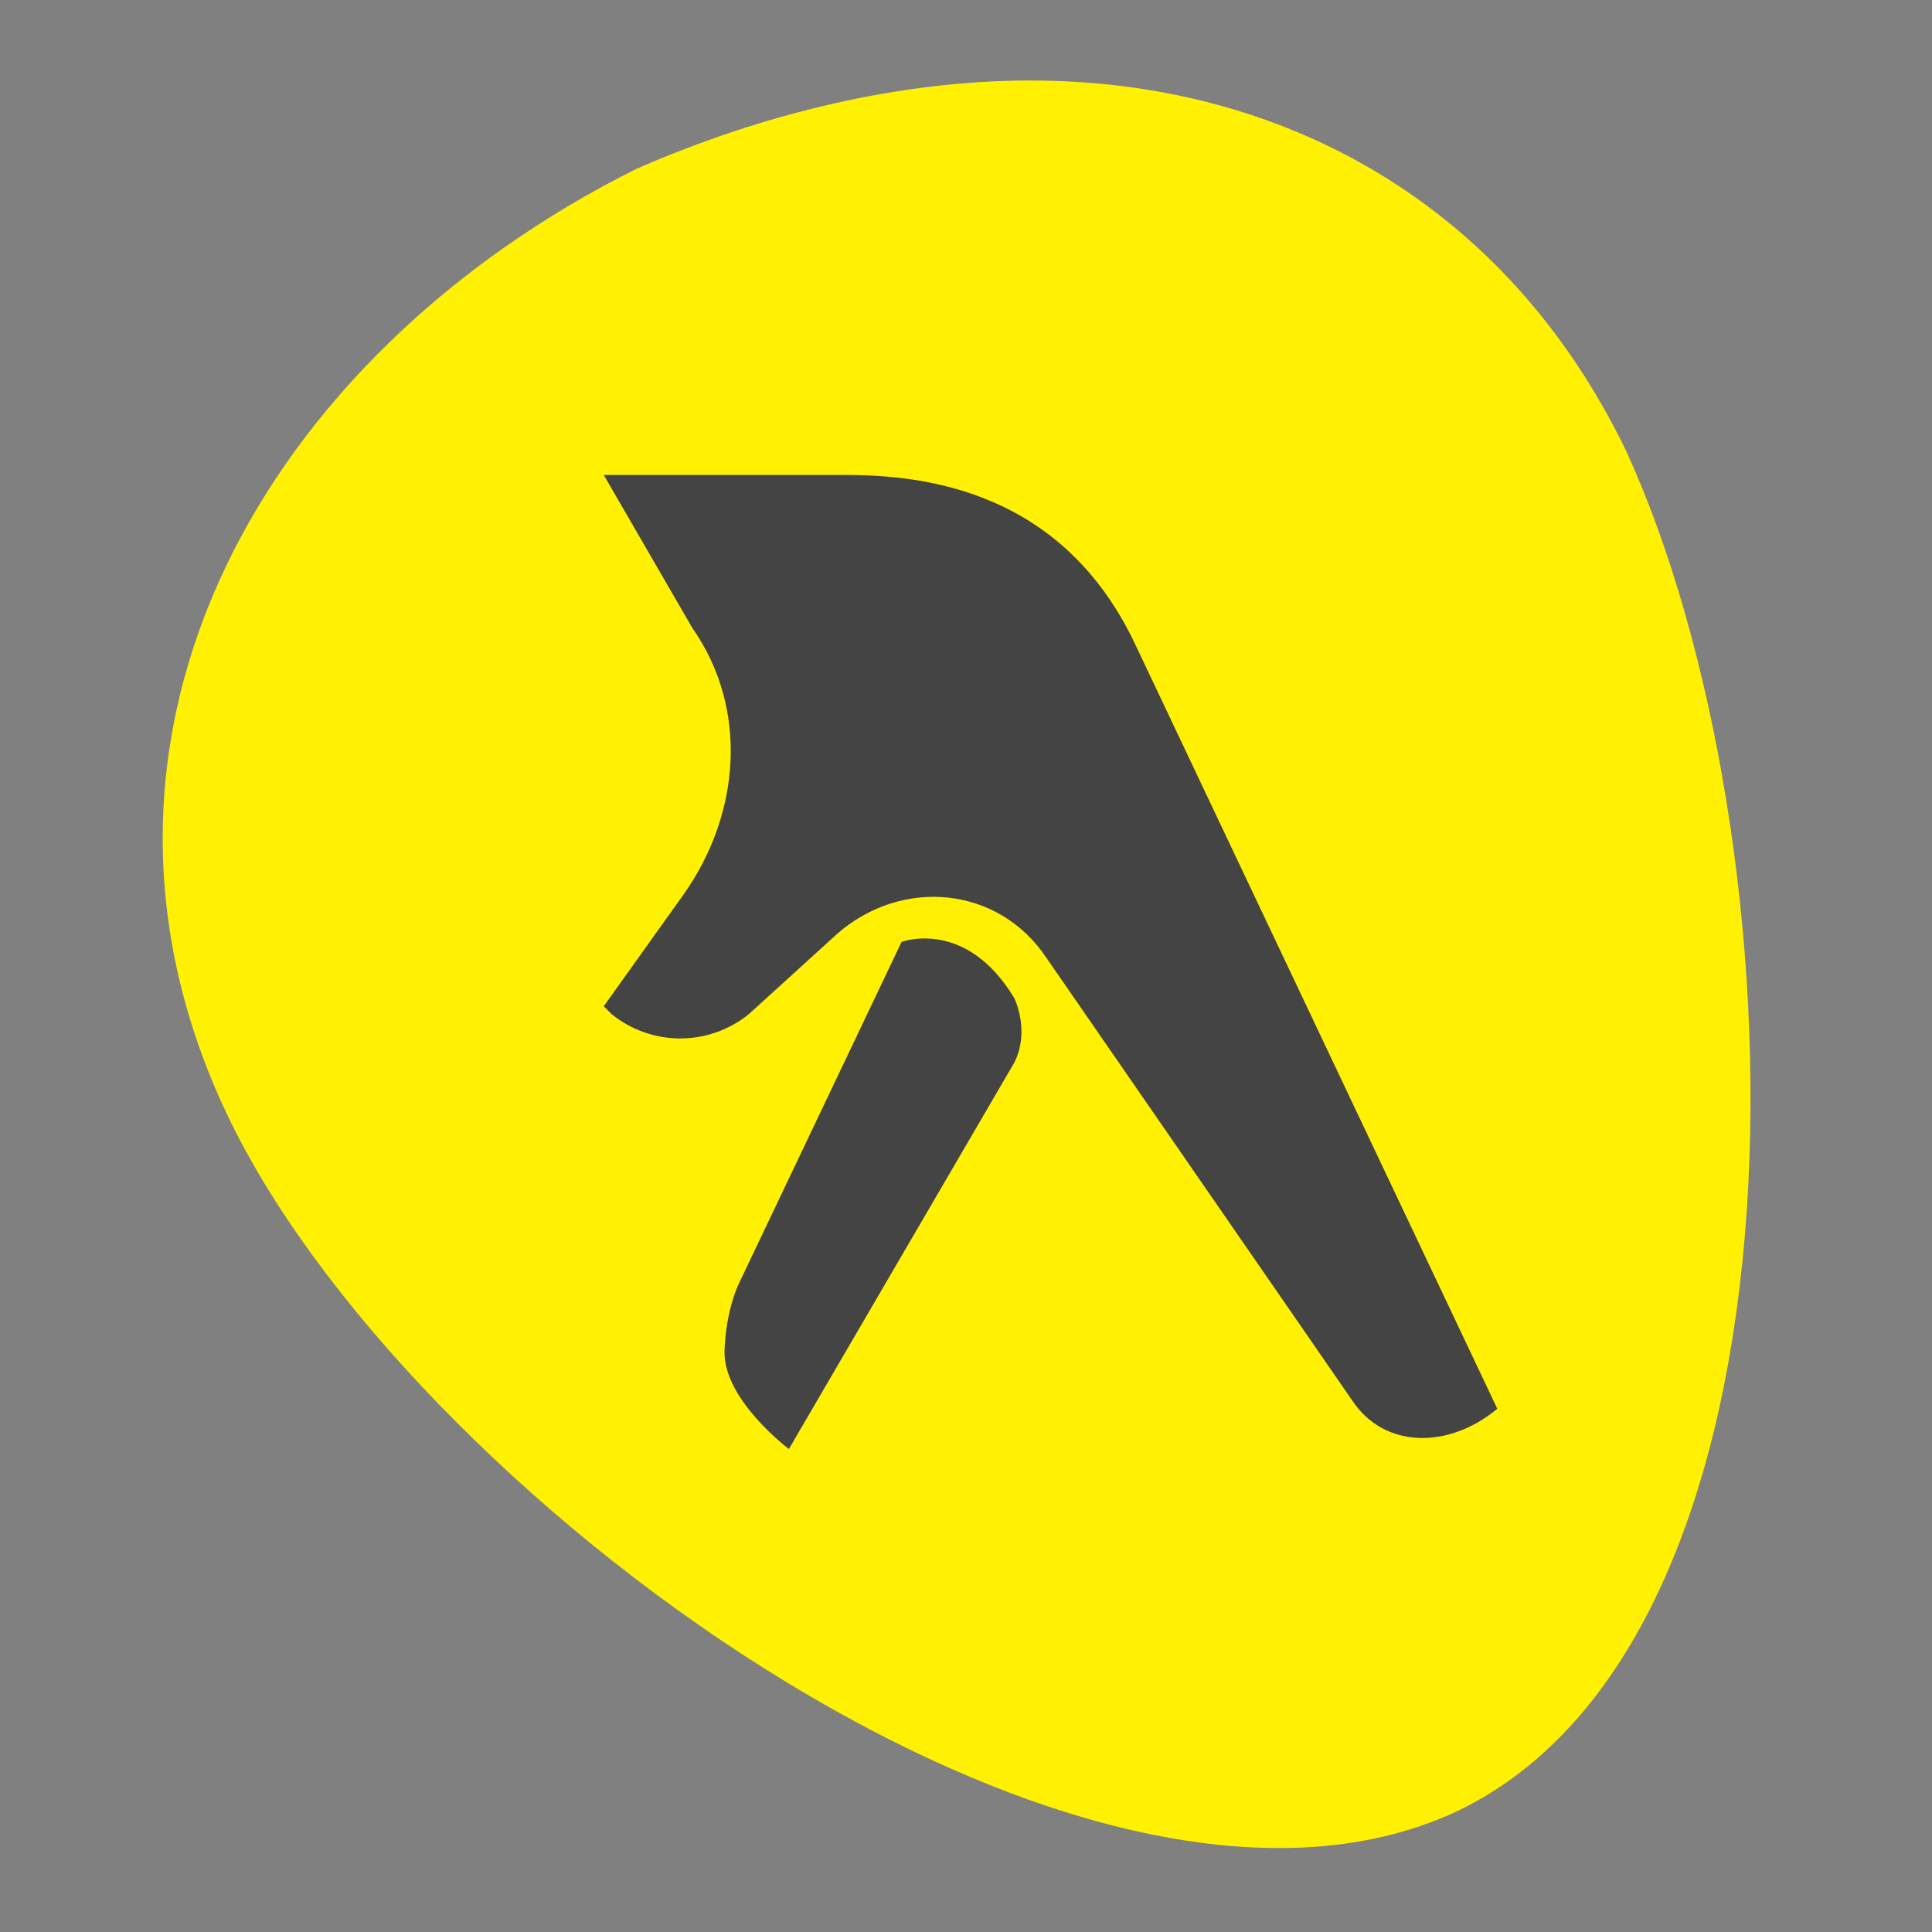
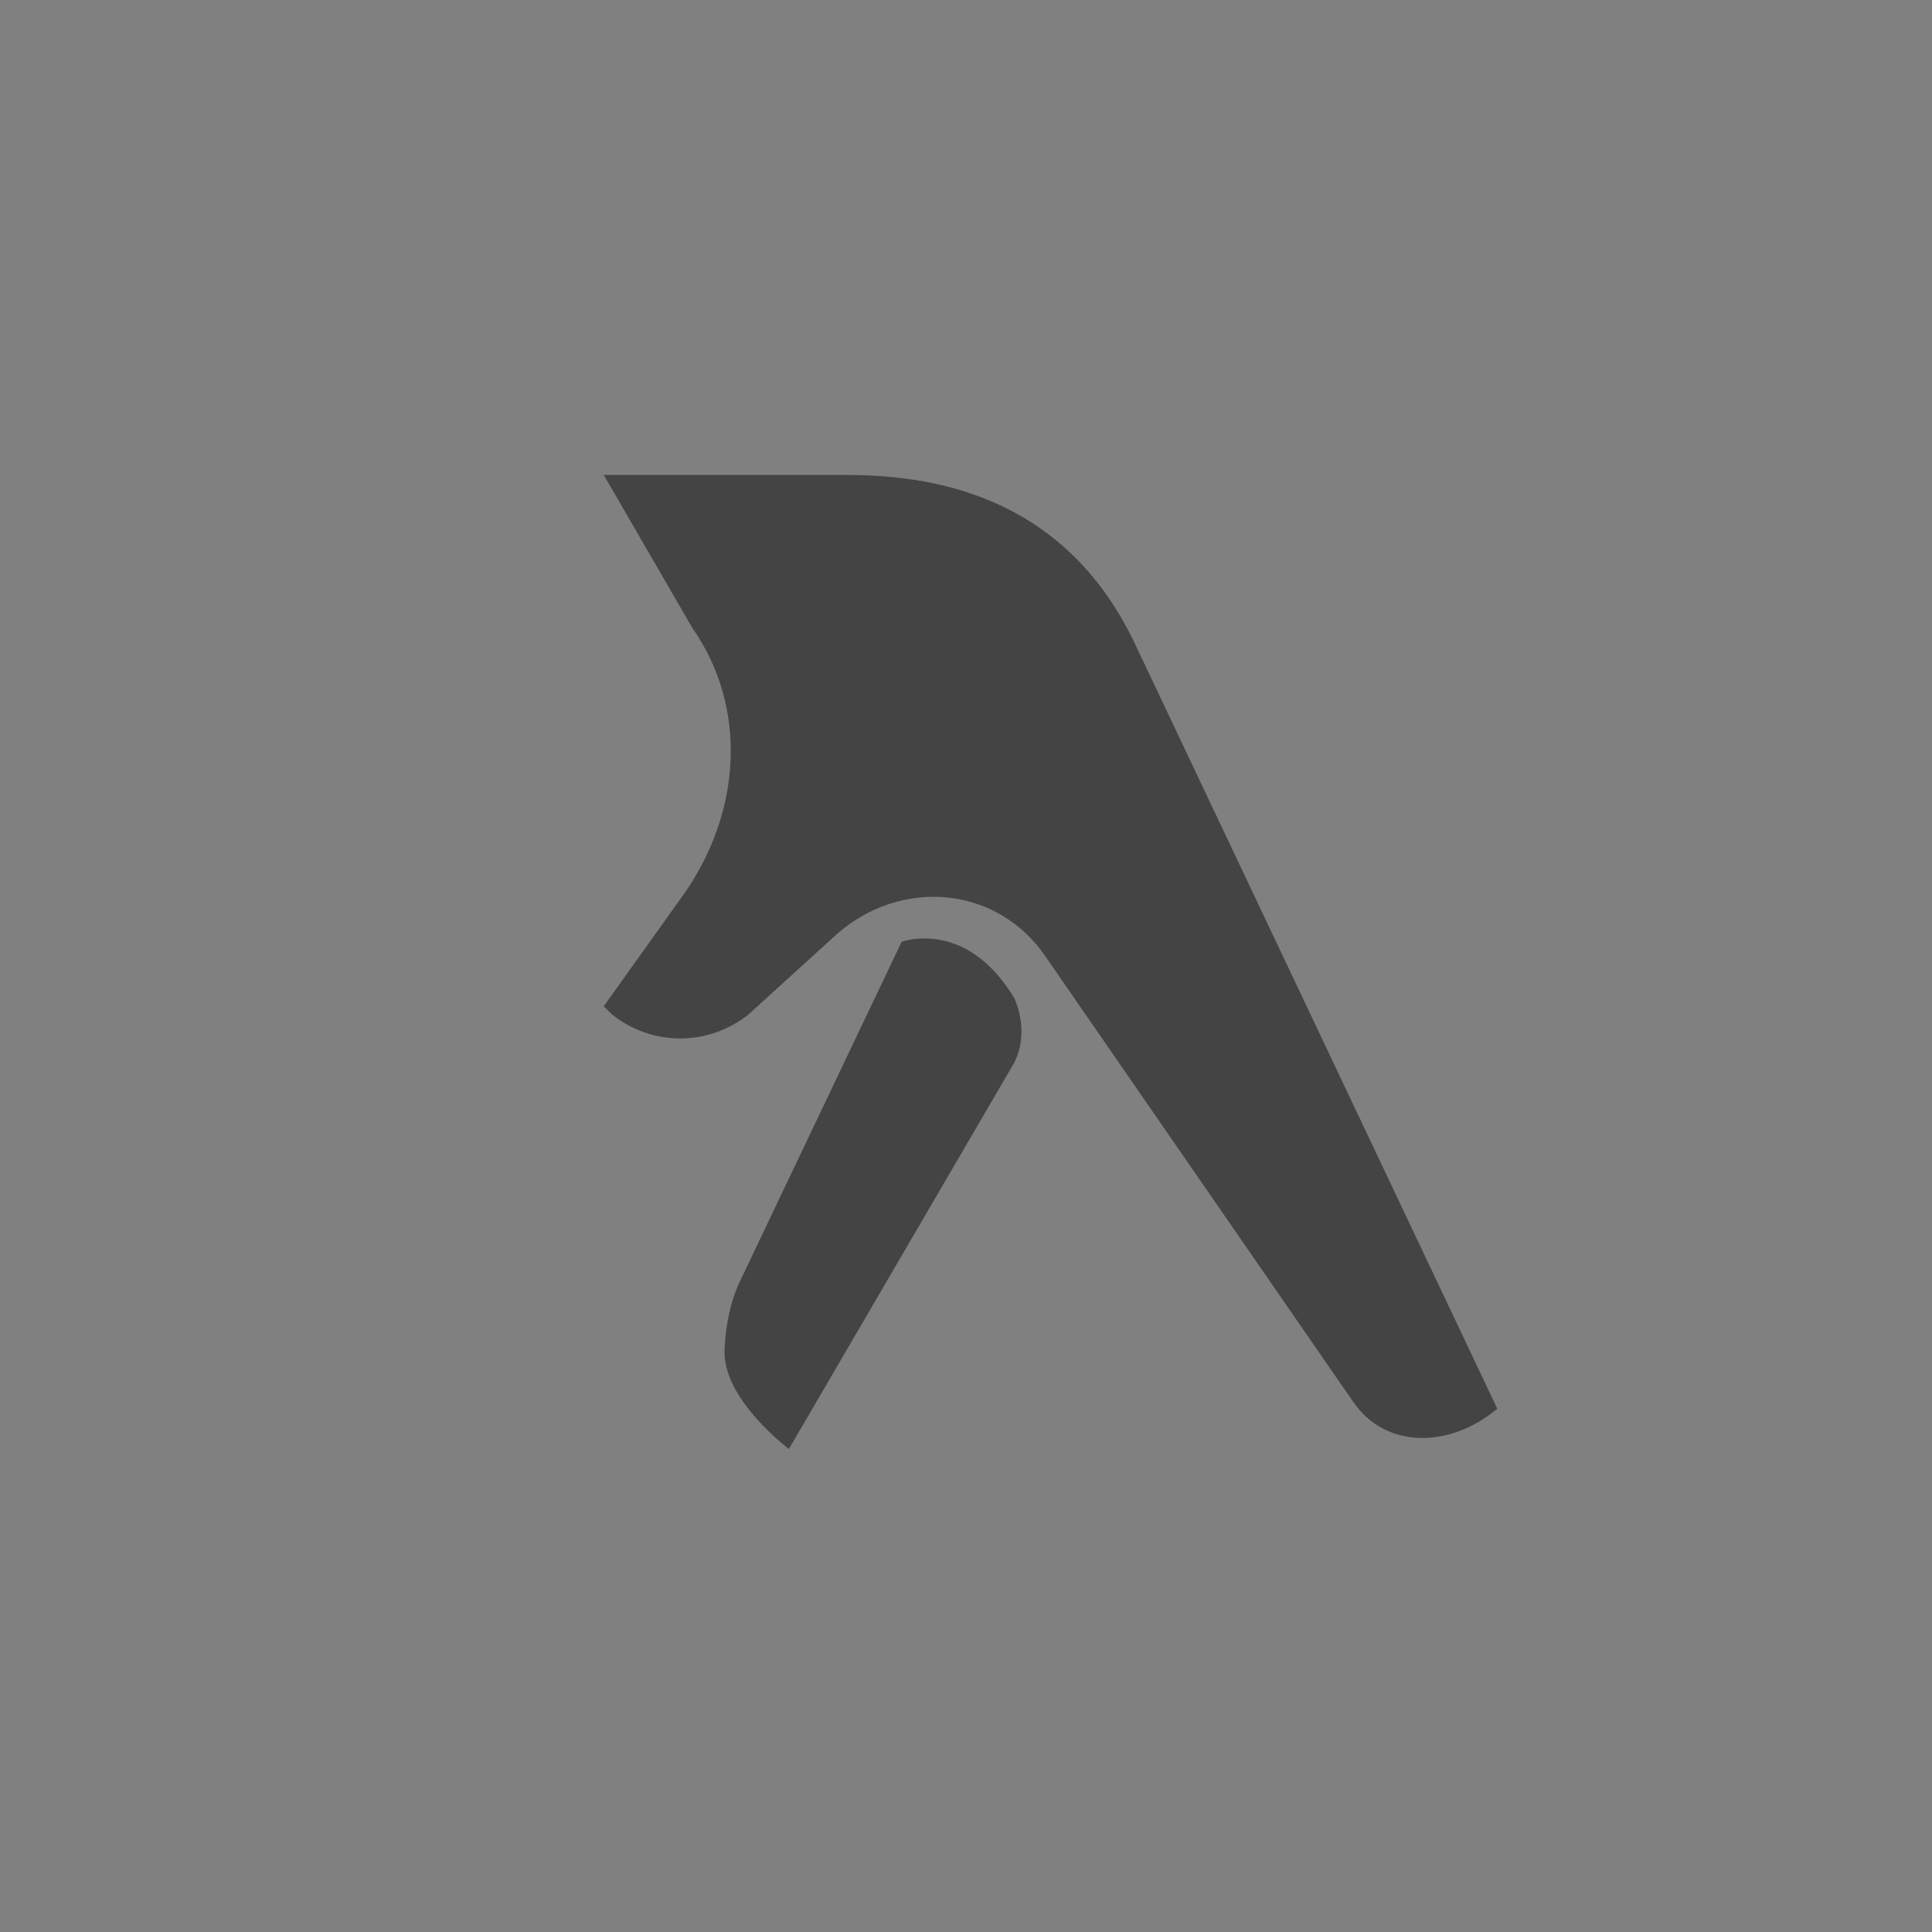
<svg xmlns="http://www.w3.org/2000/svg" xmlns:xlink="http://www.w3.org/1999/xlink" version="1.1" id="Layer_1" x="0px" y="0px" viewBox="0 0 24 24" enable-background="new 0 0 24 24" xml:space="preserve">
  <rect x="0" y="0" width="24" height="24" fill="#808080" stroke="none" />
  <g>
    <g>
      <g>
        <defs>
-           <path id="SVGID_7_" d="M18.1,22.5c-4.7,2.2-13.1-4-15.3-8.7C0.6,9.1,3.3,4.4,7.9,2.1C9.5,1.4,11.2,1,12.8,1      c3.1,0,5.9,1.5,7.4,4.6C22.4,10.4,22.7,20.3,18.1,22.5" />
-         </defs>
+           </defs>
        <clipPath id="SVGID_1_">
          <use xlink:href="#SVGID_7_" overflow="visible" />
        </clipPath>
        <rect x="0.4" y="-0.6" clip-path="url(#SVGID_1_)" fill="#FFF101" width="23" height="25.3" />
      </g>
    </g>
    <path fill="#444444" d="M9.2,15.9C9,16.3,9,16.8,9,16.8c0,0.6,0.8,1.2,0.8,1.2l2.8-4.8c0.2-0.4,0-0.8,0-0.8c-0.6-1-1.4-0.7-1.4-0.7   L9.2,15.9z M7.5,5.9h3c1,0,2.7,0.2,3.6,2.1l4.5,9.5C18,18,17.2,18,16.8,17.4l-3.8-5.5c-0.6-0.9-1.8-1-2.6-0.3l-1.1,1   c-0.5,0.4-1.2,0.4-1.7,0l-0.1-0.1l1-1.4c0.7-1,0.8-2.3,0.1-3.3L7.5,5.9z" />
  </g>
</svg>